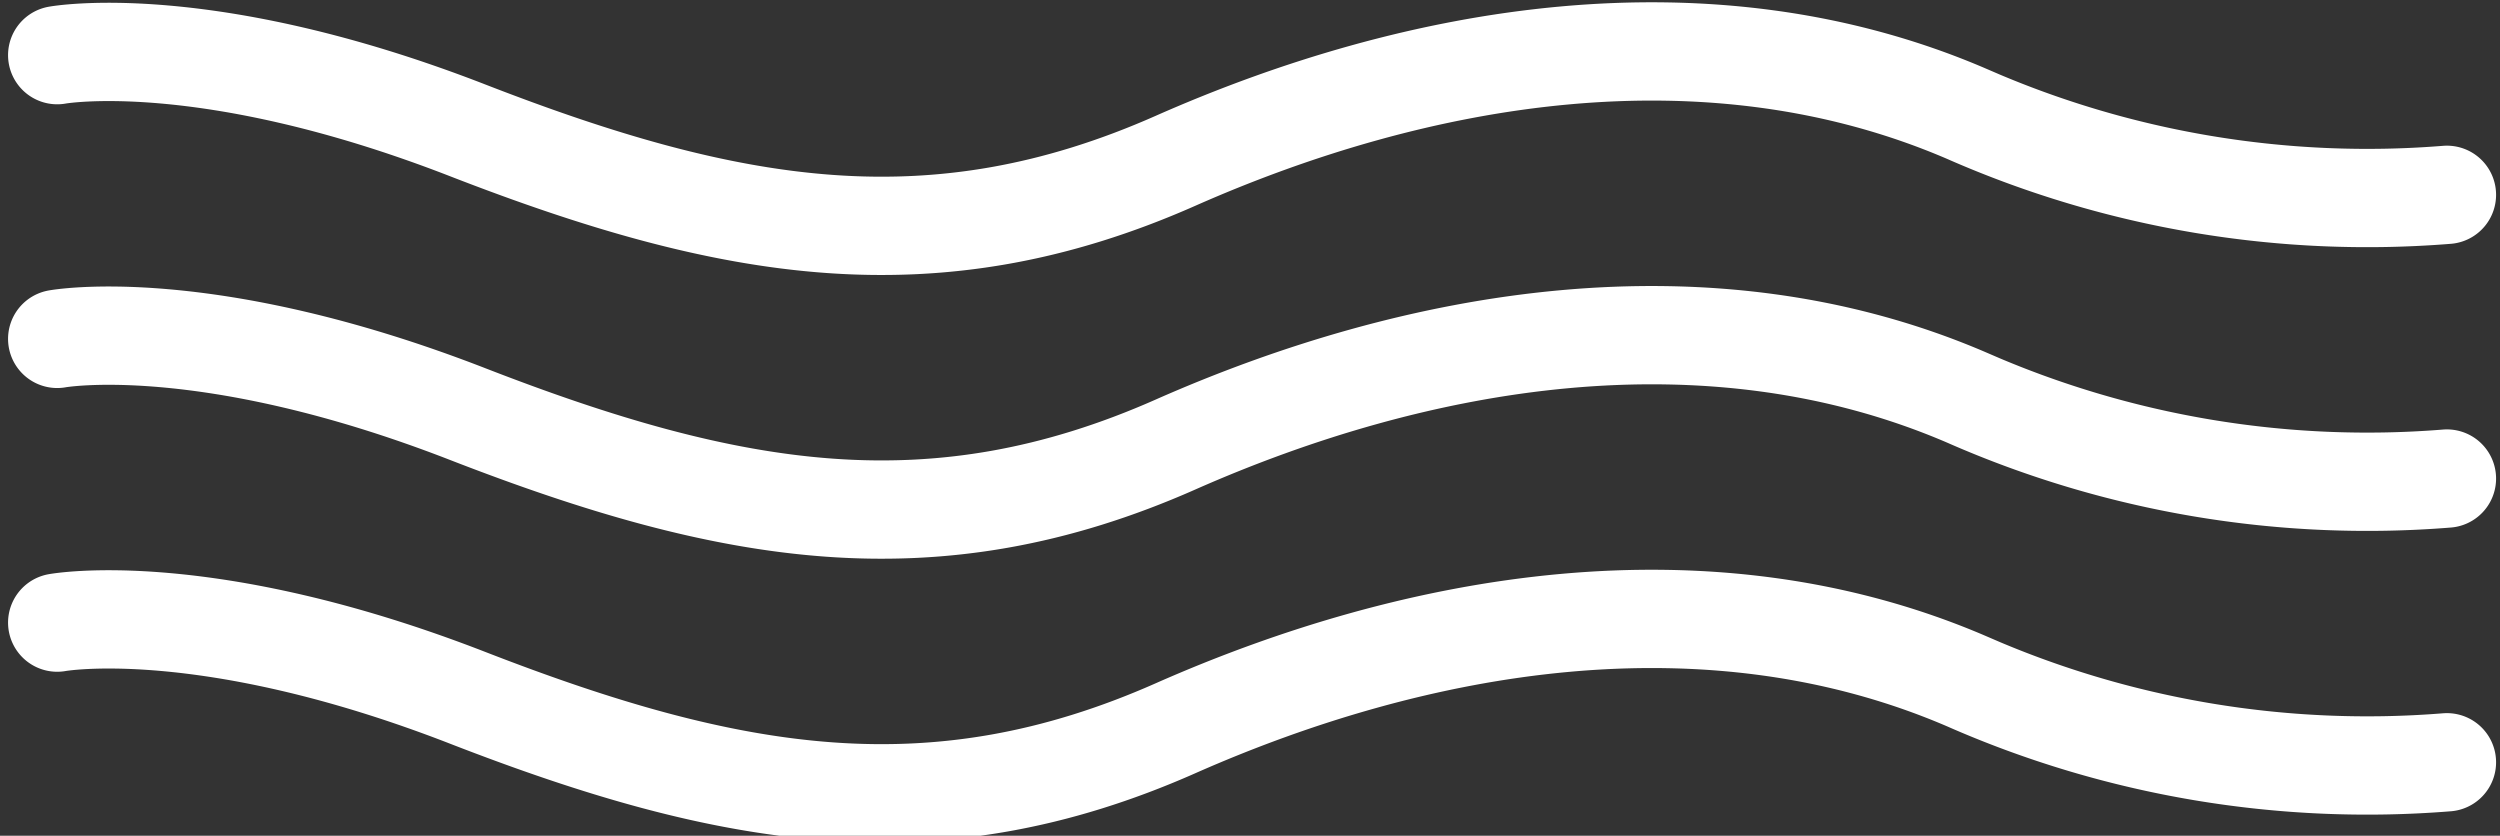
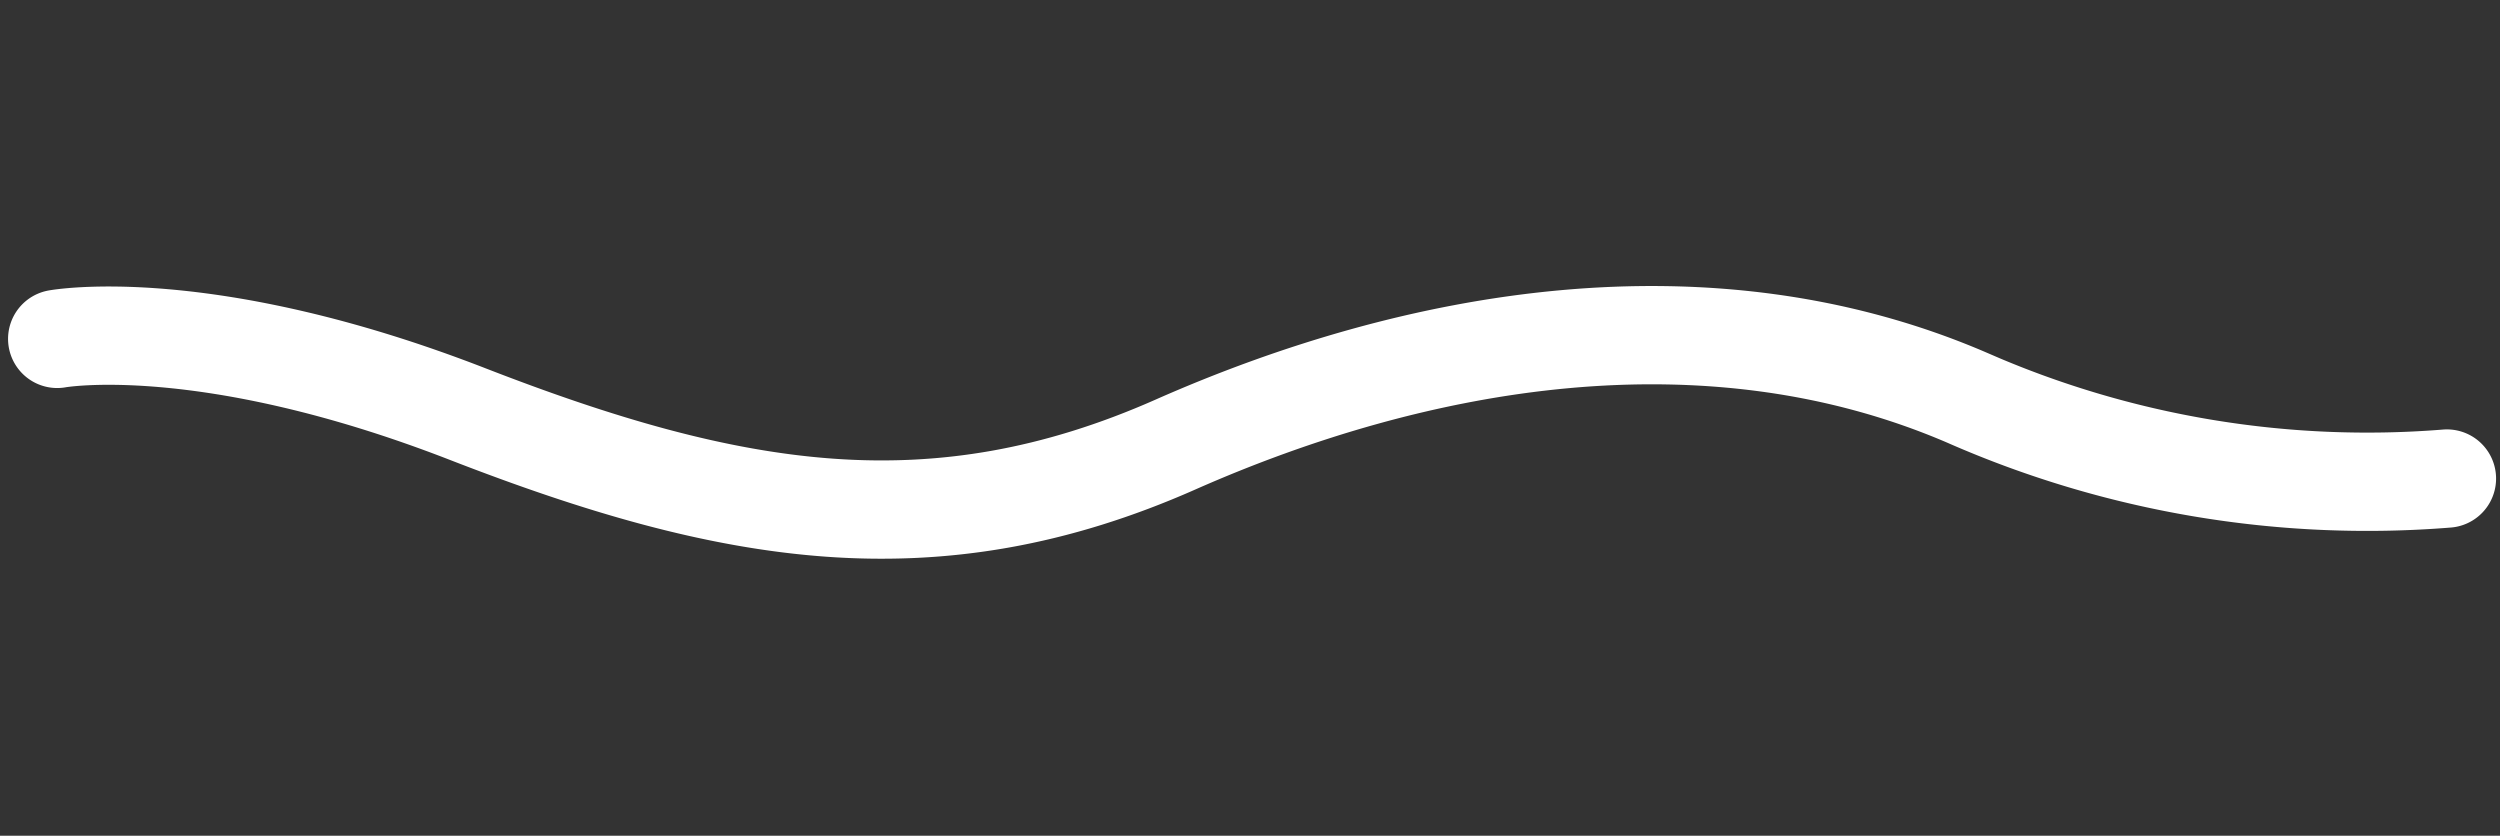
<svg xmlns="http://www.w3.org/2000/svg" width="50.867" height="17.005" viewBox="0 0 50.867 17.005">
  <rect x="0" y="0" width="50.867" height="17.005" fill="#333333" stroke="none" />
  <defs>
    <style>
      .cls-1 {
        fill: none;
        stroke: #fff;
        stroke-linecap: round;
        stroke-width: 2px;
      }
    </style>
  </defs>
  <g id="Grupo_1" data-name="Grupo 1" transform="translate(-457.836 -299.953)">
-     <path id="Trazado_1" data-name="Trazado 1" class="cls-1" d="M447.564,290.734s3-.549,8.351,1.53,9.487,2.793,14.4.621,10.827-3.227,16.106-.955a20.23,20.23,0,0,0,9.766,1.646" transform="translate(11.436 10.341)" />
    <path id="Trazado_57" data-name="Trazado 57" class="cls-1" d="M447.564,290.734s3-.549,8.351,1.53,9.487,2.793,14.4.621,10.827-3.227,16.106-.955a20.23,20.23,0,0,0,9.766,1.646" transform="translate(11.436 16.114)" />
-     <path id="Trazado_58" data-name="Trazado 58" class="cls-1" d="M447.564,290.734s3-.549,8.351,1.53,9.487,2.793,14.4.621,10.827-3.227,16.106-.955a20.23,20.23,0,0,0,9.766,1.646" transform="translate(11.436 21.887)" />
  </g>
</svg>